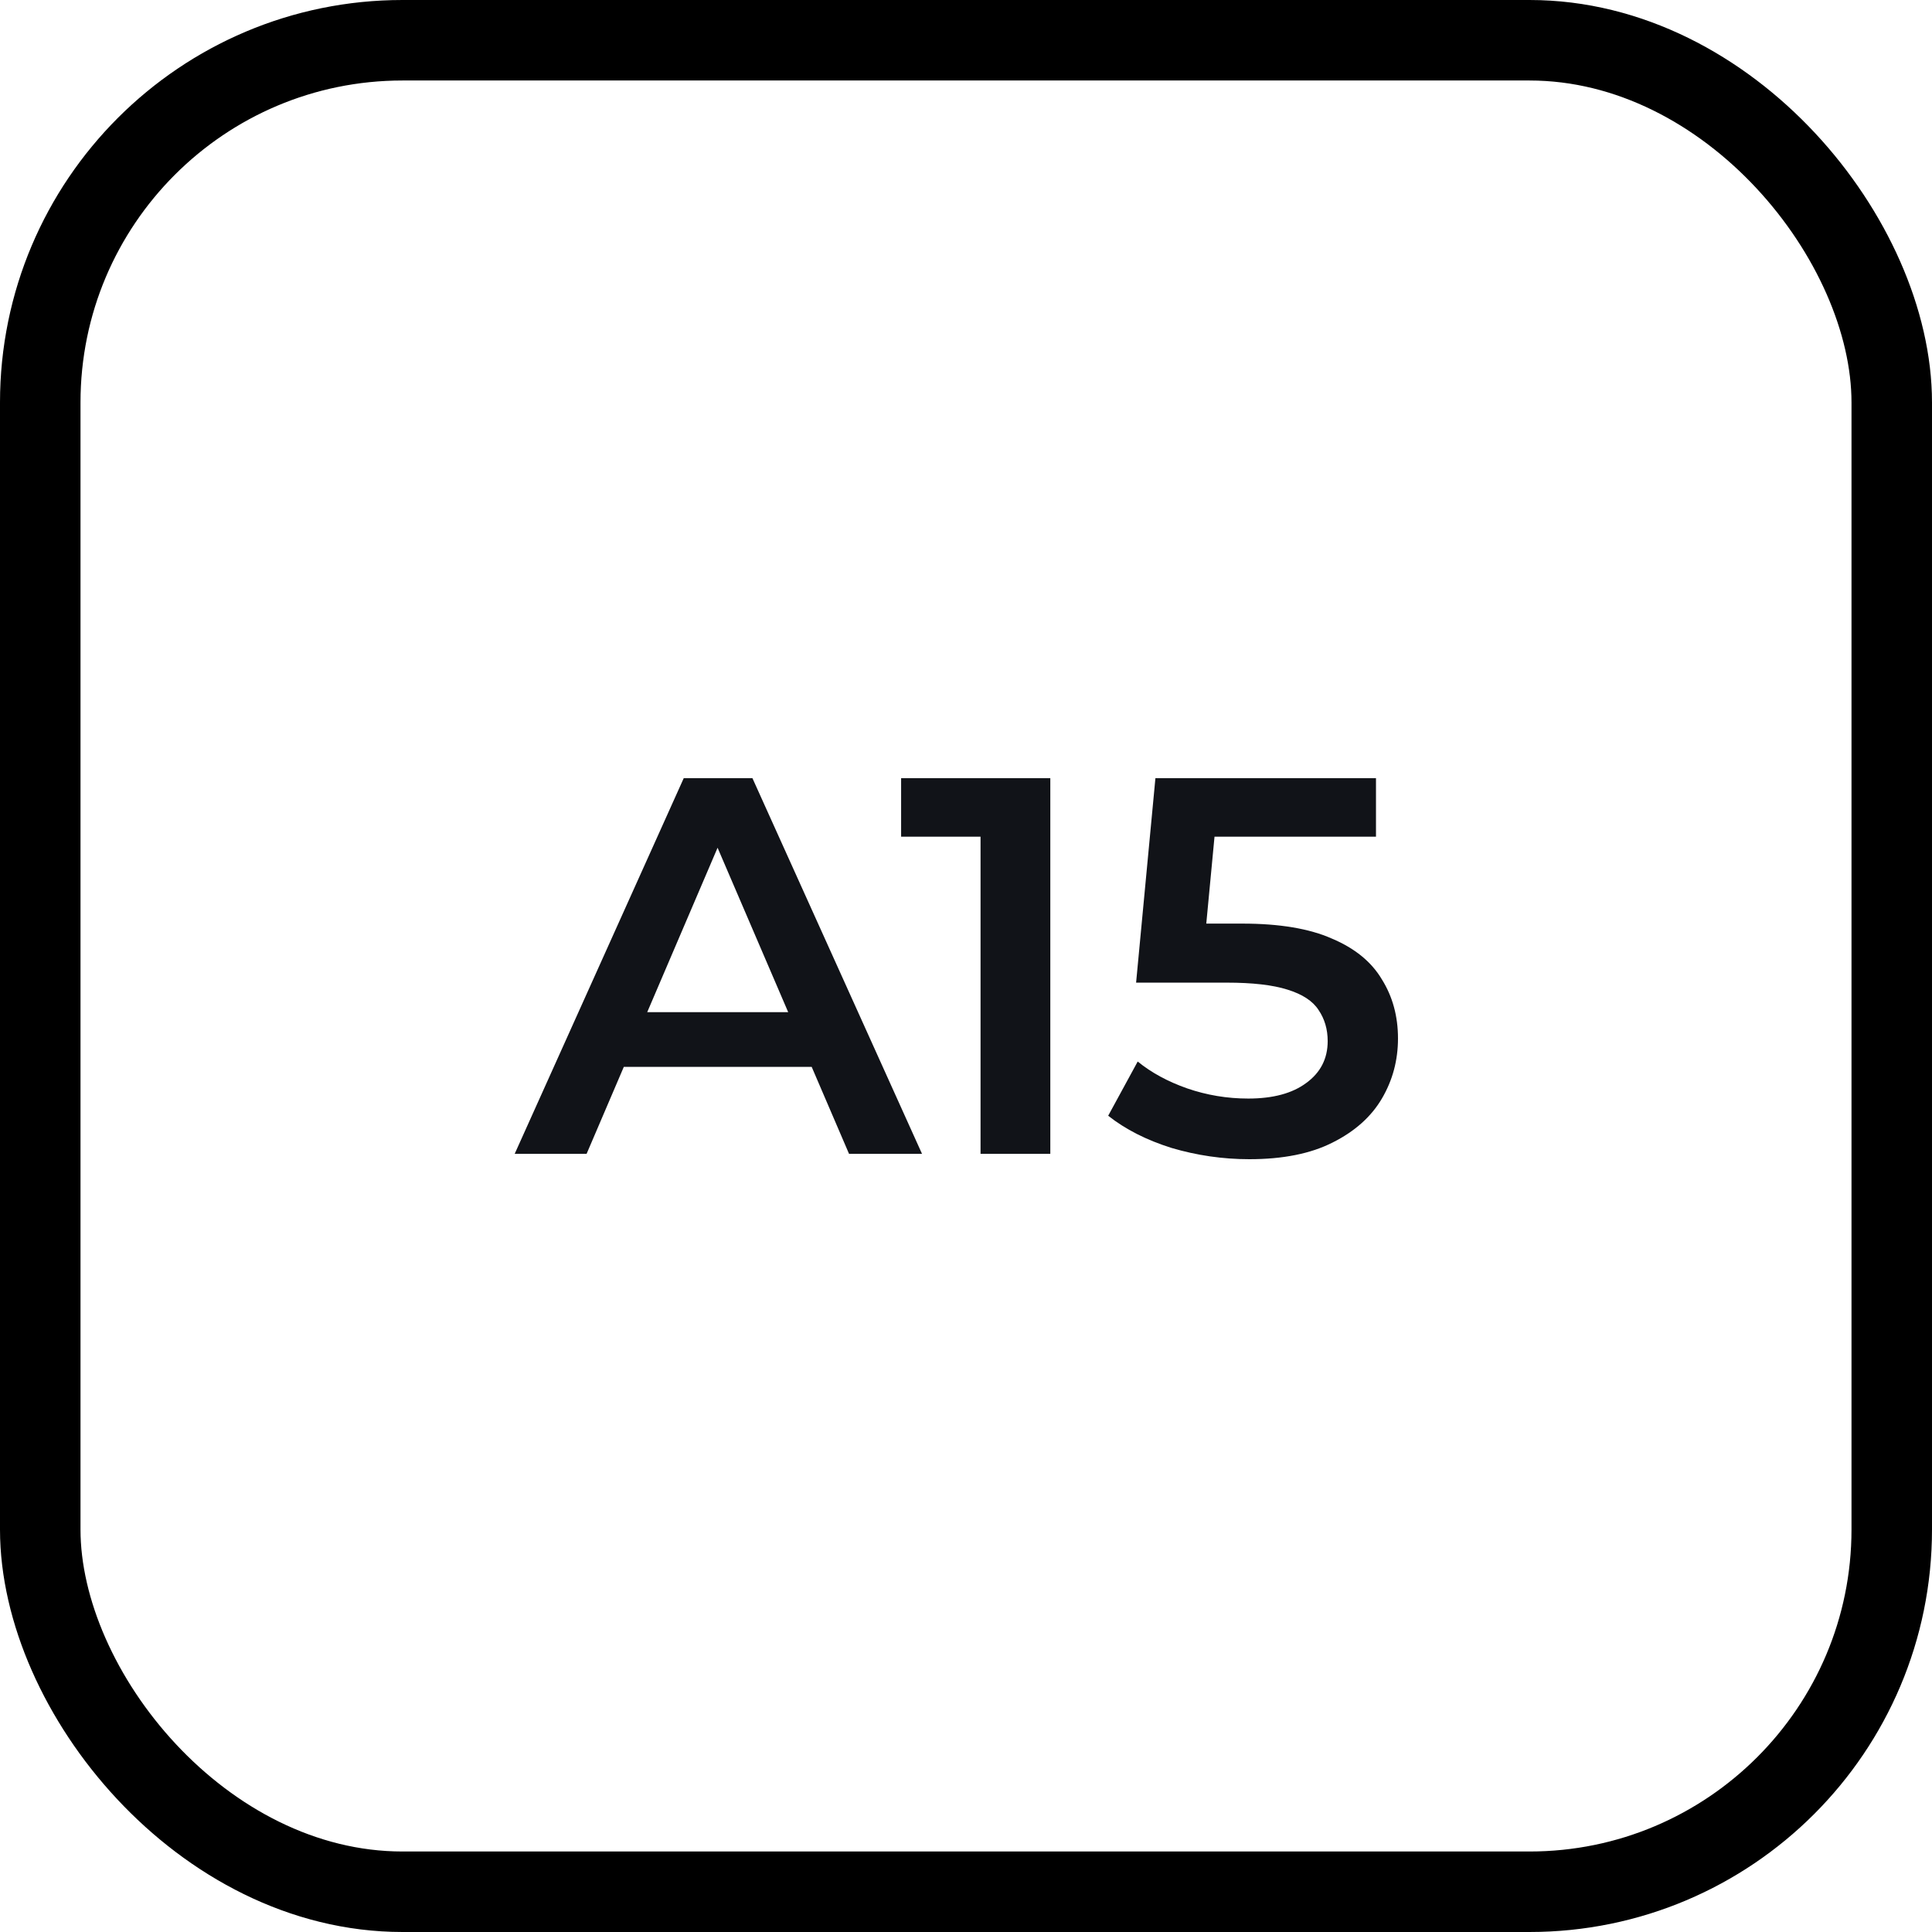
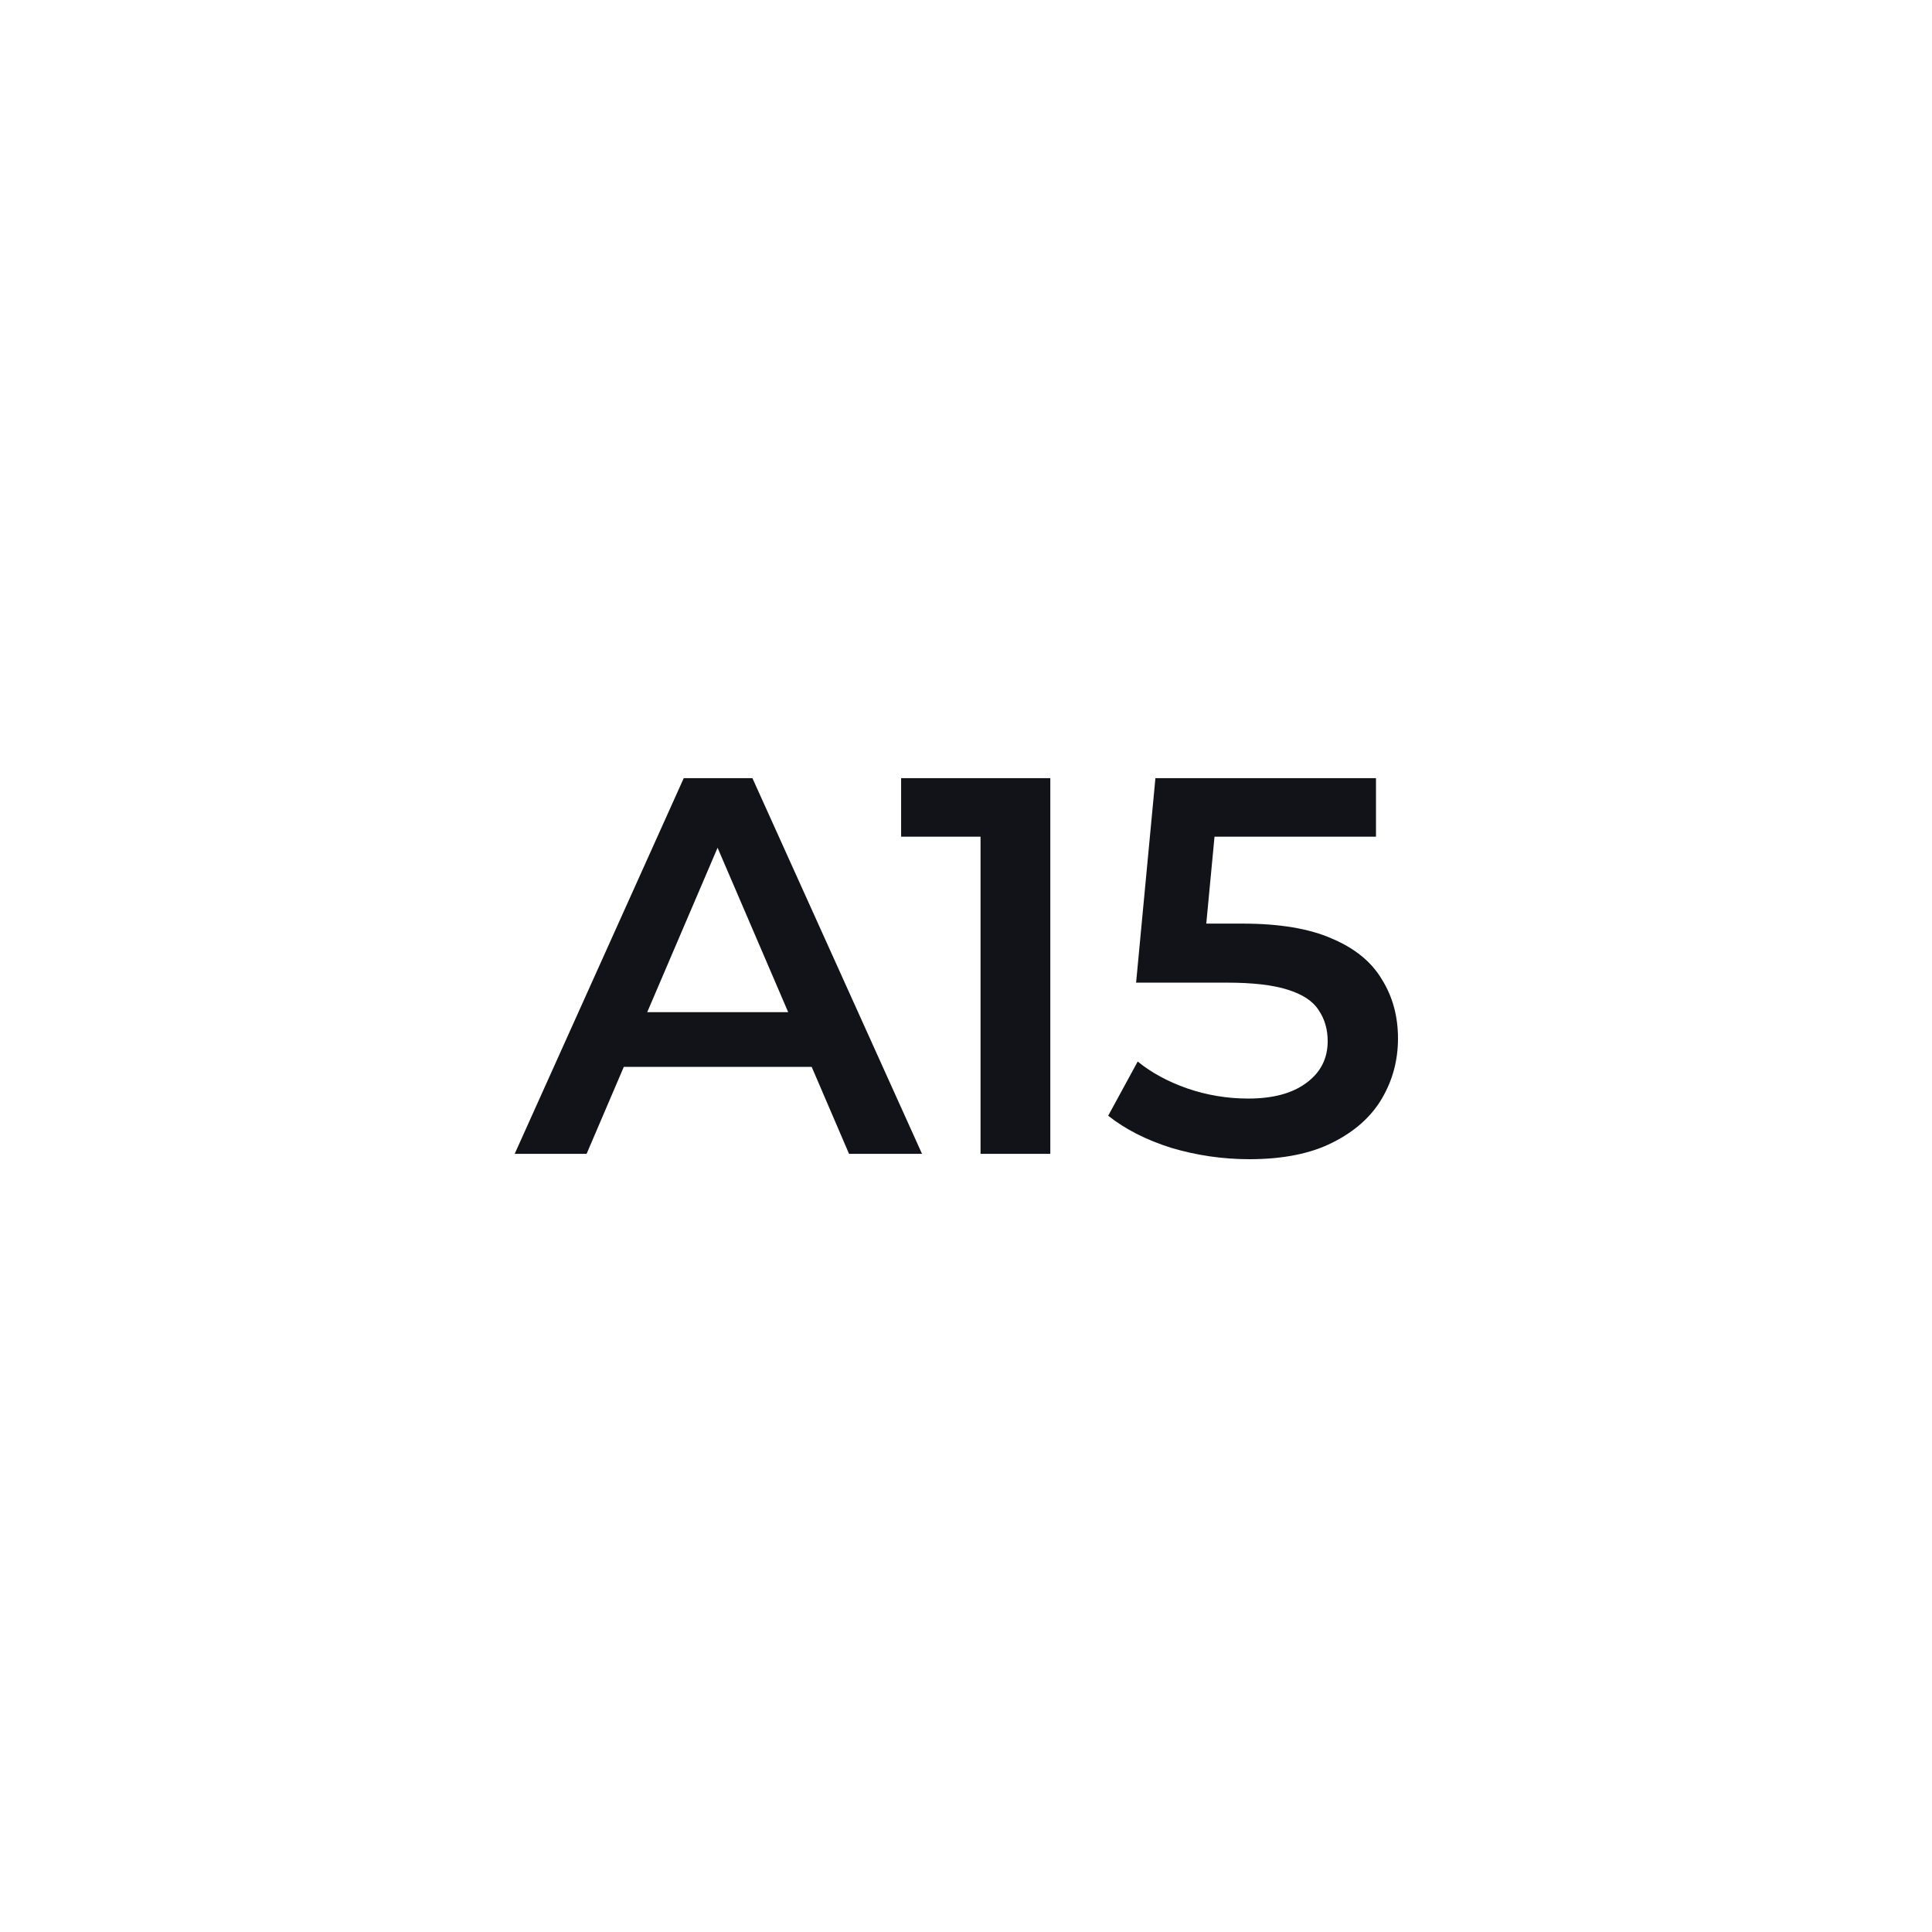
<svg xmlns="http://www.w3.org/2000/svg" width="72" height="72" viewBox="0 0 72 72" fill="none">
  <path d="M19.181 43L25.481 29H28.041L34.361 43H31.641L26.221 30.38H27.261L21.861 43H19.181ZM22.081 39.76L22.781 37.72H30.341L31.041 39.76H22.081ZM36.542 43V30L37.682 31.18H33.582V29H39.142V43H36.542ZM46.559 43.2C45.572 43.2 44.606 43.06 43.659 42.78C42.726 42.487 41.939 42.087 41.299 41.58L42.399 39.56C42.906 39.973 43.519 40.307 44.239 40.56C44.972 40.813 45.732 40.94 46.519 40.94C47.439 40.94 48.159 40.747 48.679 40.36C49.212 39.973 49.479 39.453 49.479 38.8C49.479 38.36 49.366 37.973 49.139 37.64C48.926 37.307 48.539 37.053 47.979 36.88C47.432 36.707 46.679 36.62 45.719 36.62H42.339L43.059 29H51.279V31.18H44.019L45.379 29.94L44.839 35.64L43.479 34.42H46.299C47.686 34.42 48.799 34.607 49.639 34.98C50.492 35.34 51.112 35.847 51.499 36.5C51.899 37.14 52.099 37.873 52.099 38.7C52.099 39.513 51.899 40.26 51.499 40.94C51.099 41.62 50.486 42.167 49.659 42.58C48.846 42.993 47.812 43.2 46.559 43.2Z" fill="#111318" />
-   <rect x="1.5" y="1.5" width="69" height="69" rx="13.5" stroke="black" stroke-width="3" />
</svg>